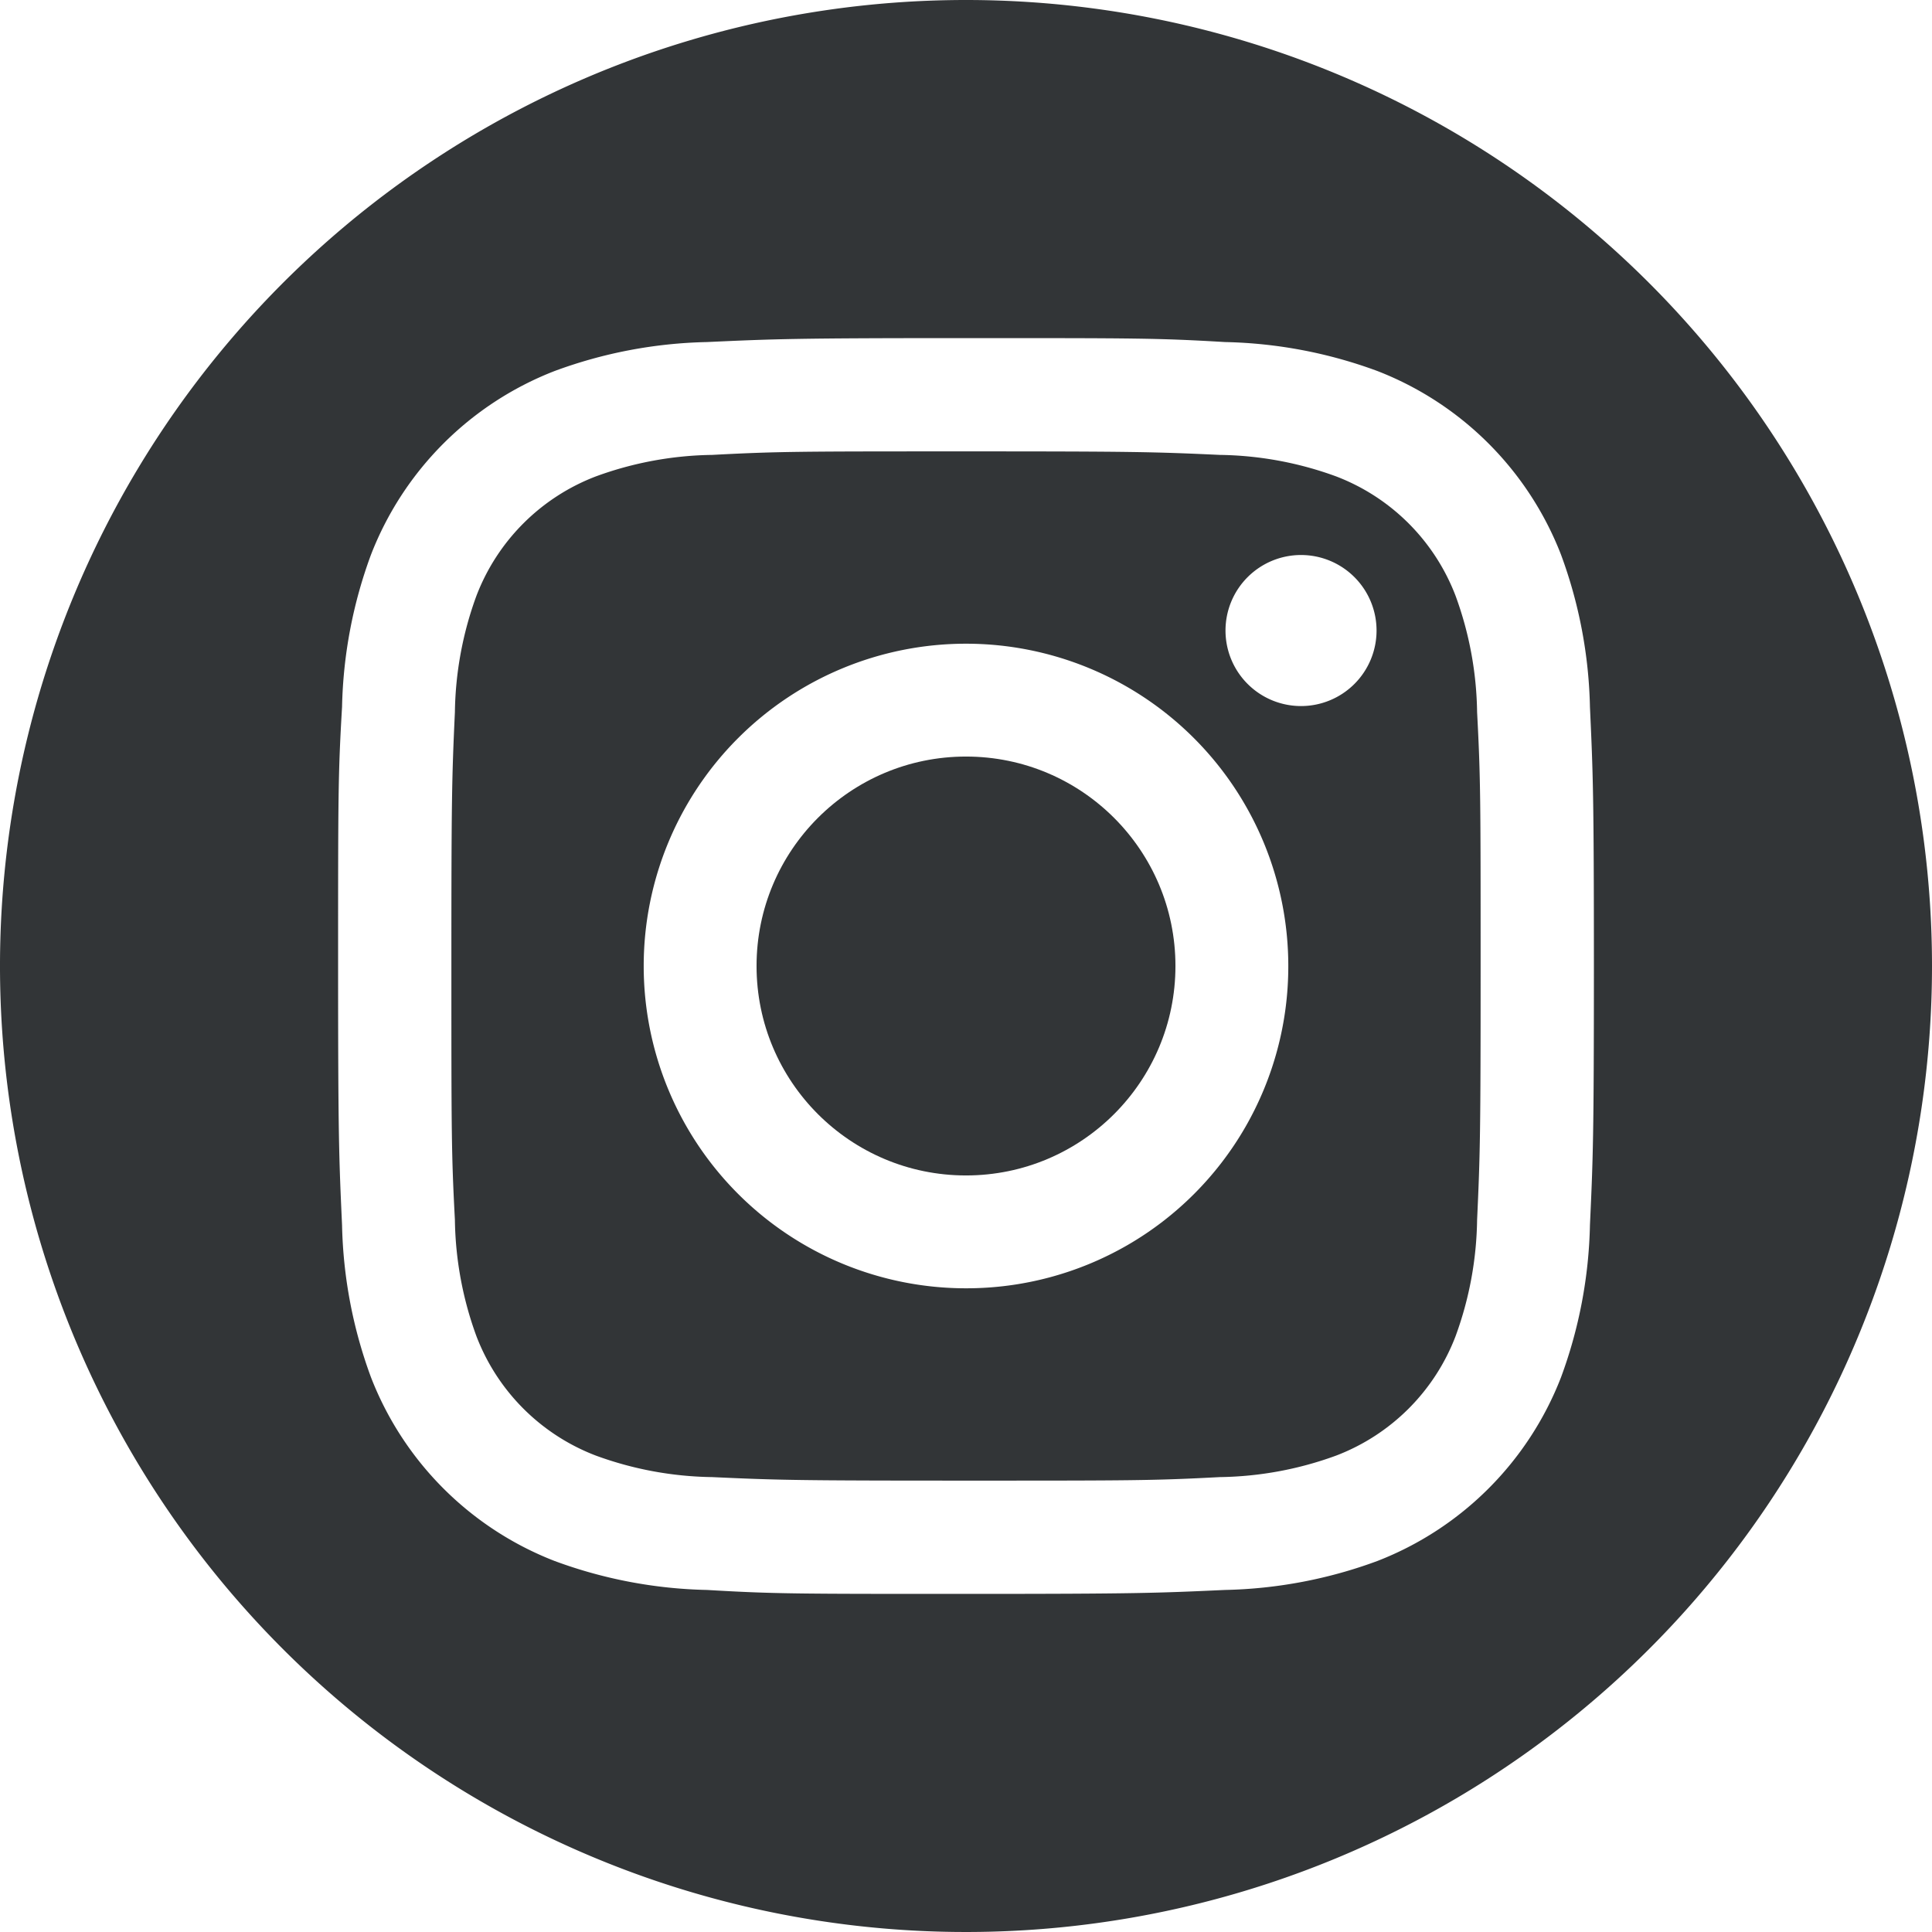
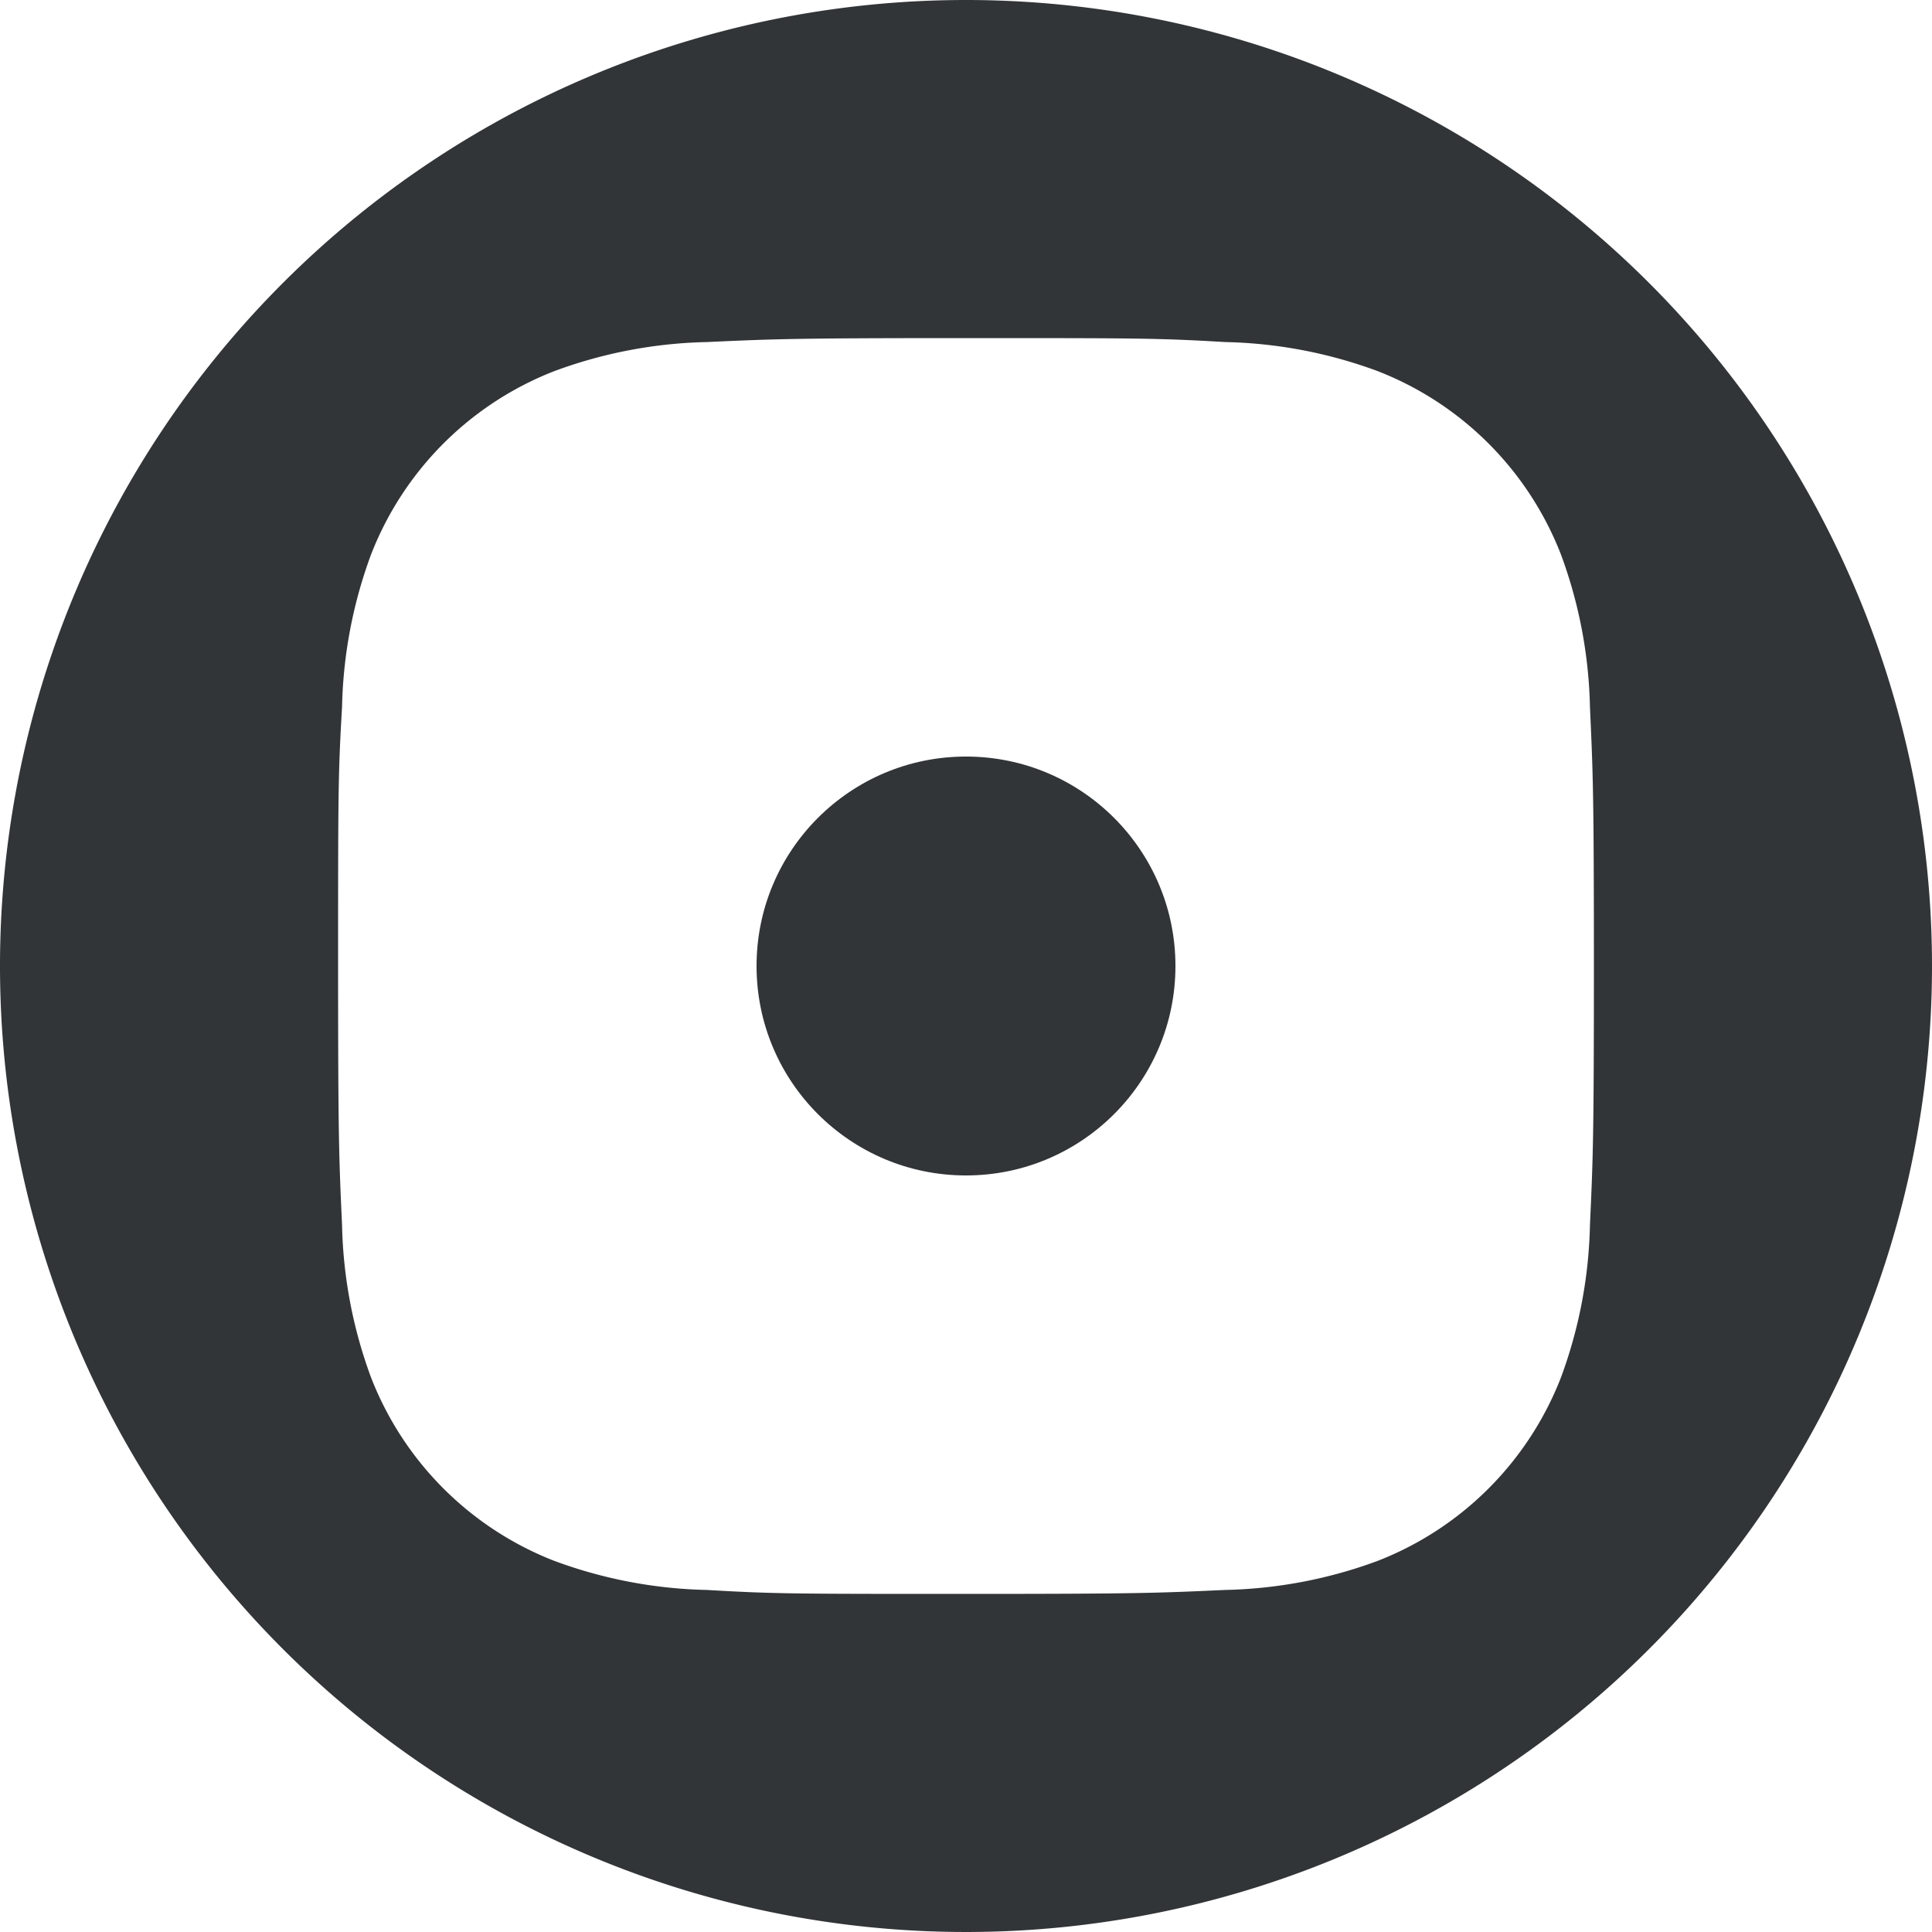
<svg xmlns="http://www.w3.org/2000/svg" viewBox="0 0 44 44">
  <defs>
    <style>.cls-1{fill:#323537;}</style>
  </defs>
  <g id="レイヤー_2" data-name="レイヤー 2">
    <g id="design">
-       <path class="cls-1" d="M33.15,13.57a4.71,4.71,0,0,0-2.72-2.72,8,8,0,0,0-2.65-.49c-1.51-.07-2-.08-5.78-.08s-4.27,0-5.78.08a8,8,0,0,0-2.65.49,4.71,4.71,0,0,0-2.72,2.72,8,8,0,0,0-.49,2.65c-.07,1.51-.08,2-.08,5.78s0,4.27.08,5.78a8,8,0,0,0,.49,2.65,4.71,4.71,0,0,0,2.72,2.72,8,8,0,0,0,2.65.49c1.51.07,2,.08,5.78.08s4.27,0,5.78-.08a8,8,0,0,0,2.65-.49,4.71,4.71,0,0,0,2.72-2.72,8,8,0,0,0,.49-2.65c.07-1.51.08-2,.08-5.78s0-4.27-.08-5.78A8,8,0,0,0,33.15,13.57ZM22,29.34A7.34,7.34,0,1,1,29.34,22,7.33,7.33,0,0,1,22,29.34Zm7.63-13.26a1.72,1.72,0,1,1,1.72-1.71A1.72,1.72,0,0,1,29.63,16.08Z" />
      <path class="cls-1" d="M22,0A22,22,0,1,0,44,22,22,22,0,0,0,22,0ZM36.21,27.9a10.62,10.62,0,0,1-.66,3.47,7.33,7.33,0,0,1-4.18,4.18,10.62,10.62,0,0,1-3.47.66c-1.53.07-2,.09-5.9.09s-4.37,0-5.9-.09a10.62,10.62,0,0,1-3.47-.66,7.33,7.33,0,0,1-4.18-4.18,10.62,10.62,0,0,1-.66-3.47c-.07-1.53-.09-2-.09-5.9s0-4.37.09-5.9a10.62,10.62,0,0,1,.66-3.47,7.33,7.33,0,0,1,4.18-4.18,10.62,10.62,0,0,1,3.47-.66c1.53-.07,2-.09,5.9-.09s4.37,0,5.9.09a10.62,10.62,0,0,1,3.47.66,7.33,7.33,0,0,1,4.18,4.18,10.62,10.62,0,0,1,.66,3.47c.07,1.53.09,2,.09,5.9S36.28,26.37,36.21,27.9Z" />
      <circle class="cls-1" cx="22" cy="22" r="4.77" />
    </g>
  </g>
</svg>